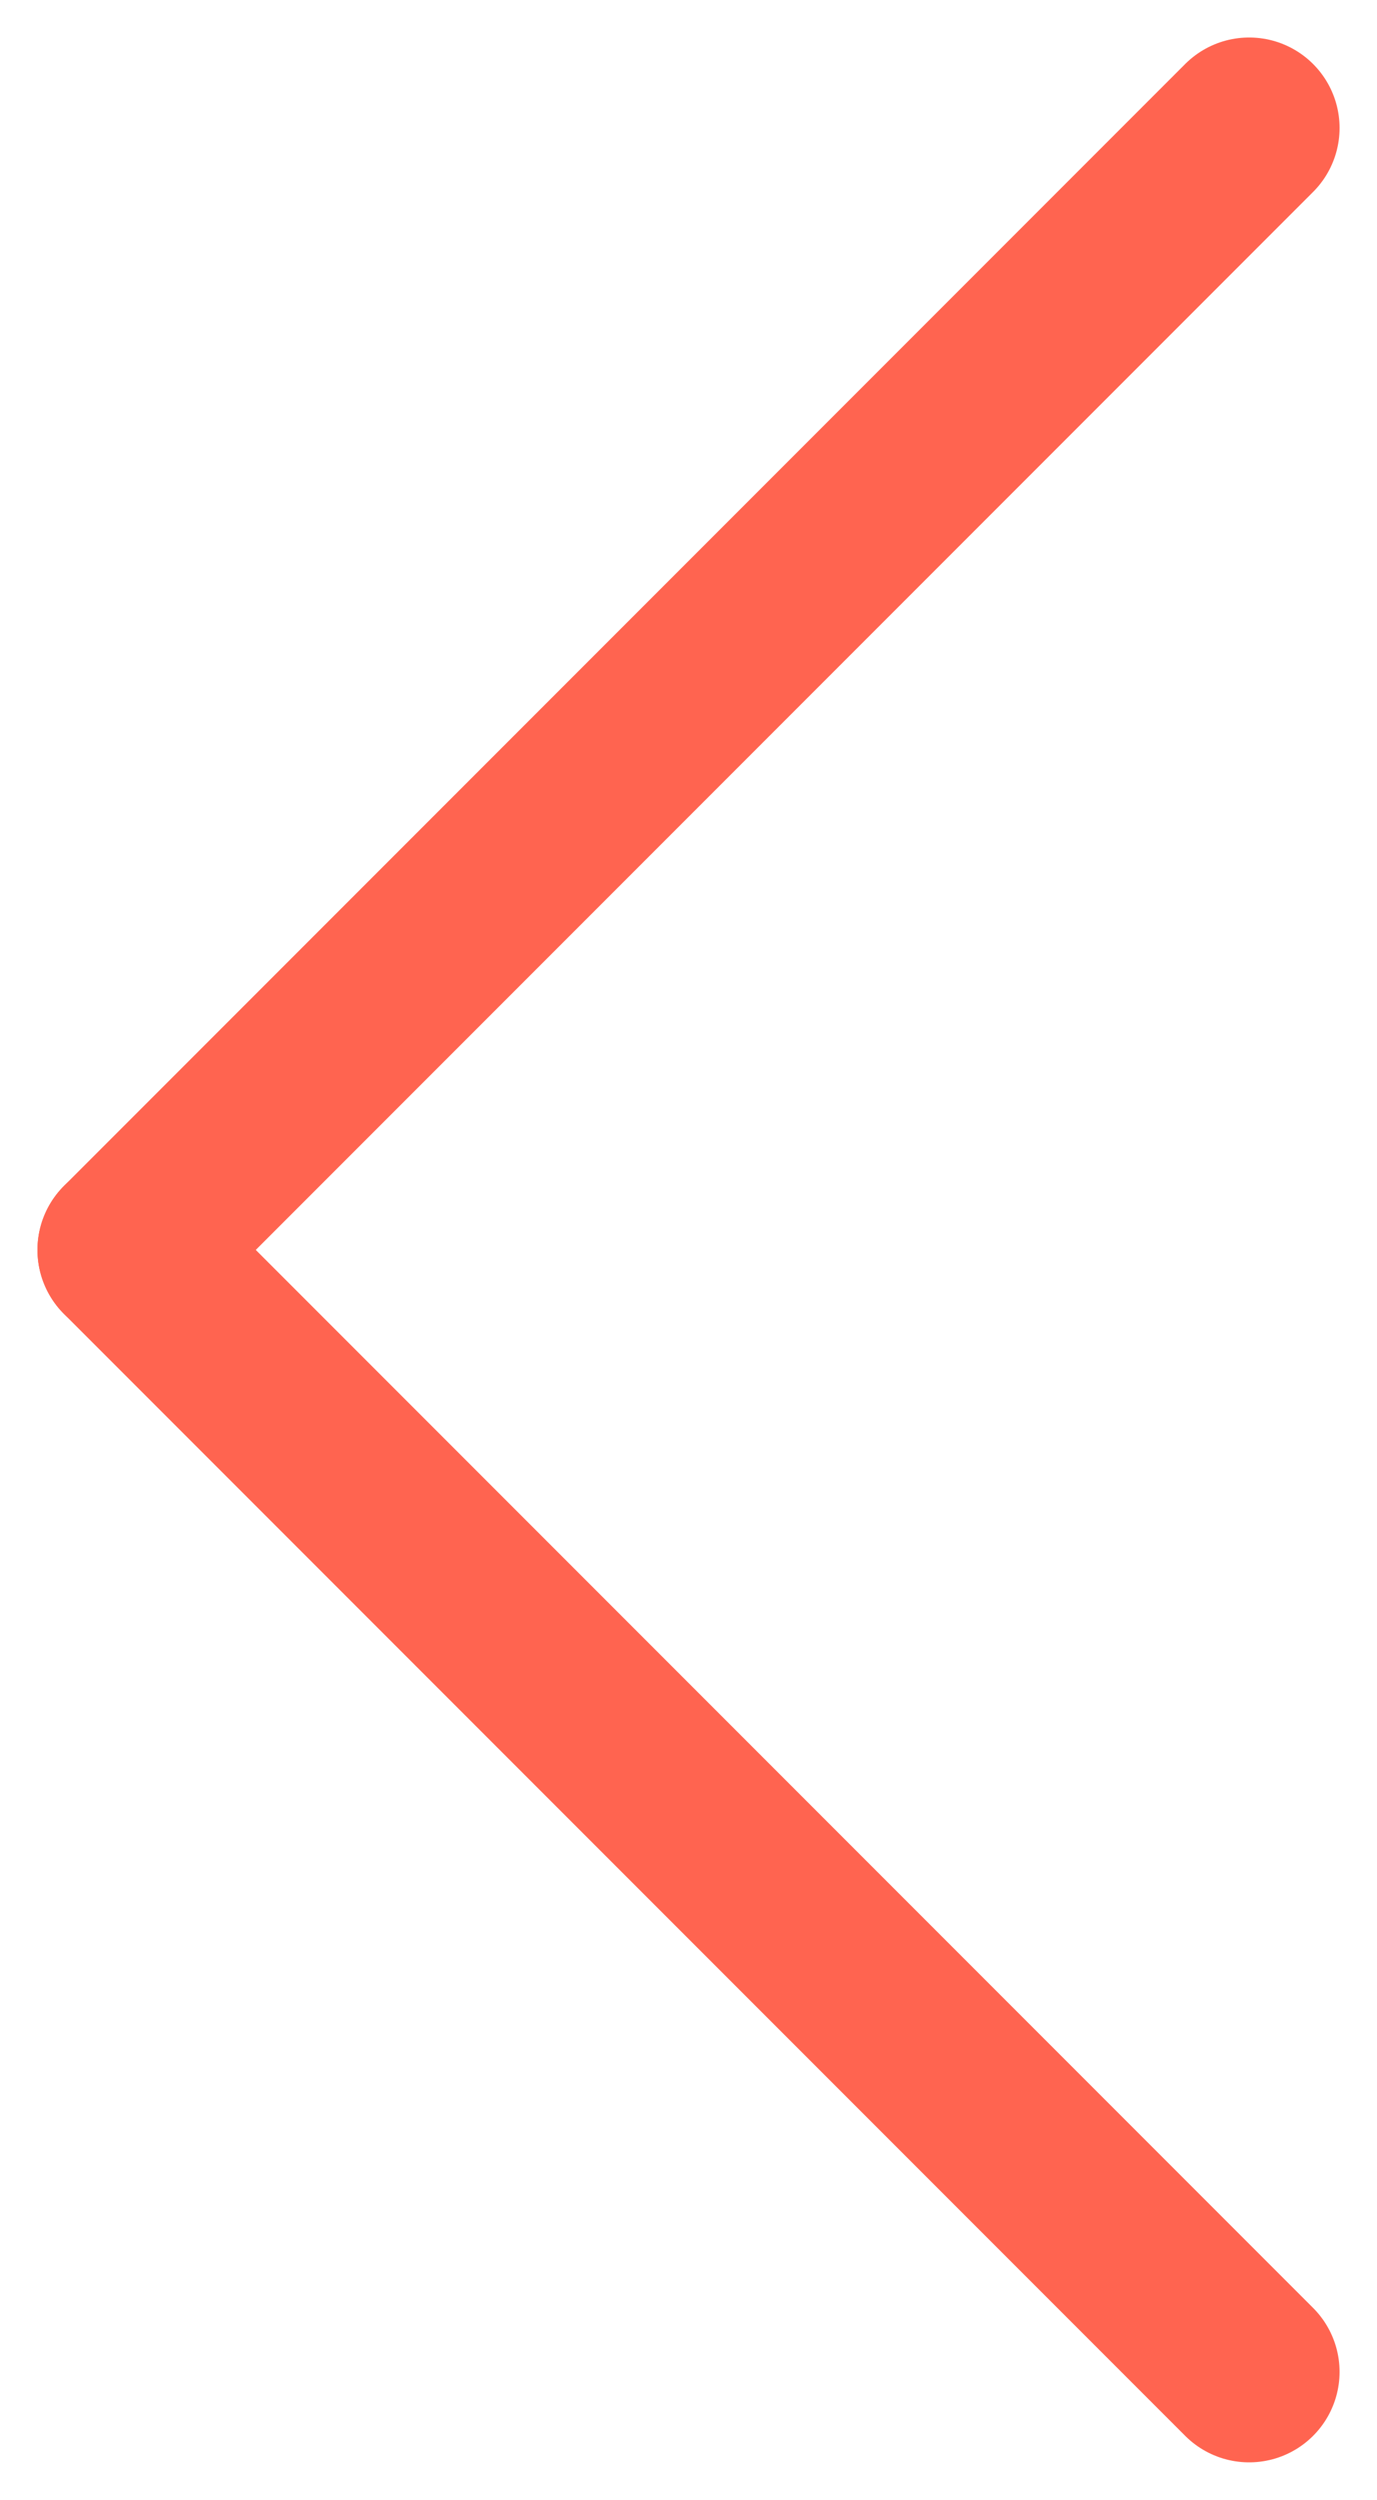
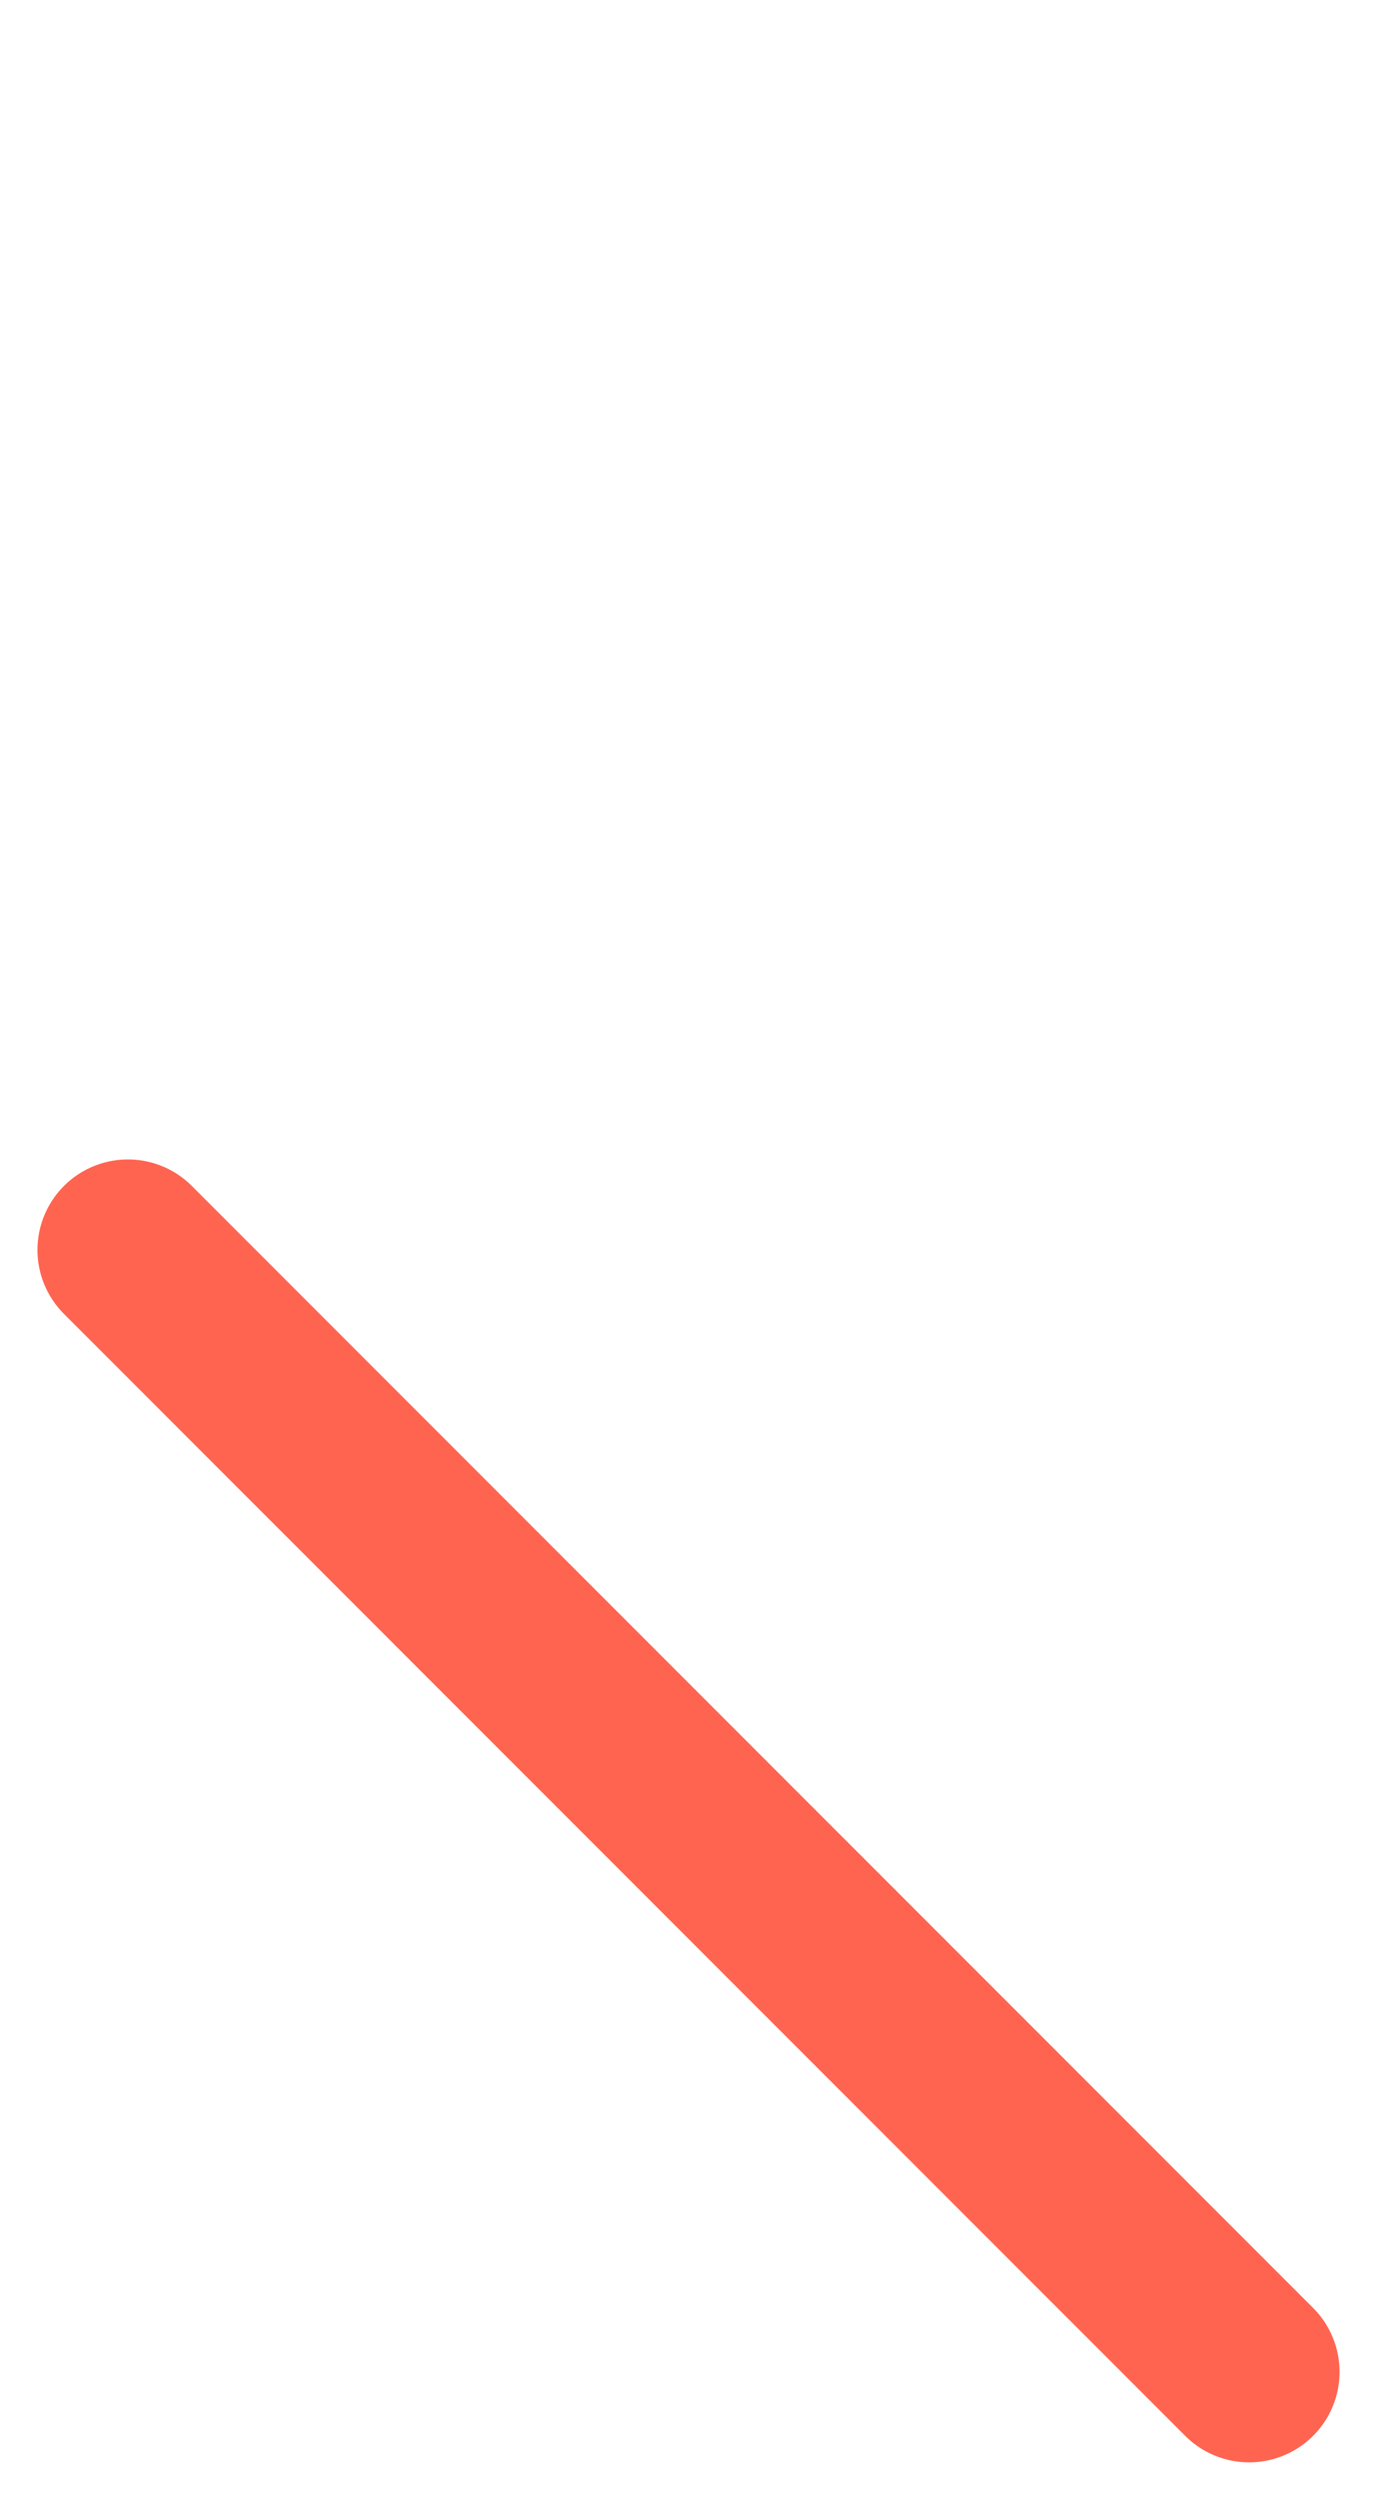
<svg xmlns="http://www.w3.org/2000/svg" width="38.071" height="69.071" viewBox="0 0 38.071 69.071">
  <defs>
    <style>.a{fill:none;stroke:#ff6450;stroke-linecap:round;stroke-width:5px;}</style>
  </defs>
  <g transform="translate(-859.964 -457.964)">
-     <line class="a" y1="31" x2="31" transform="translate(863.5 461.5)" />
    <line class="a" x2="31" y2="31" transform="translate(863.5 492.5)" />
  </g>
</svg>